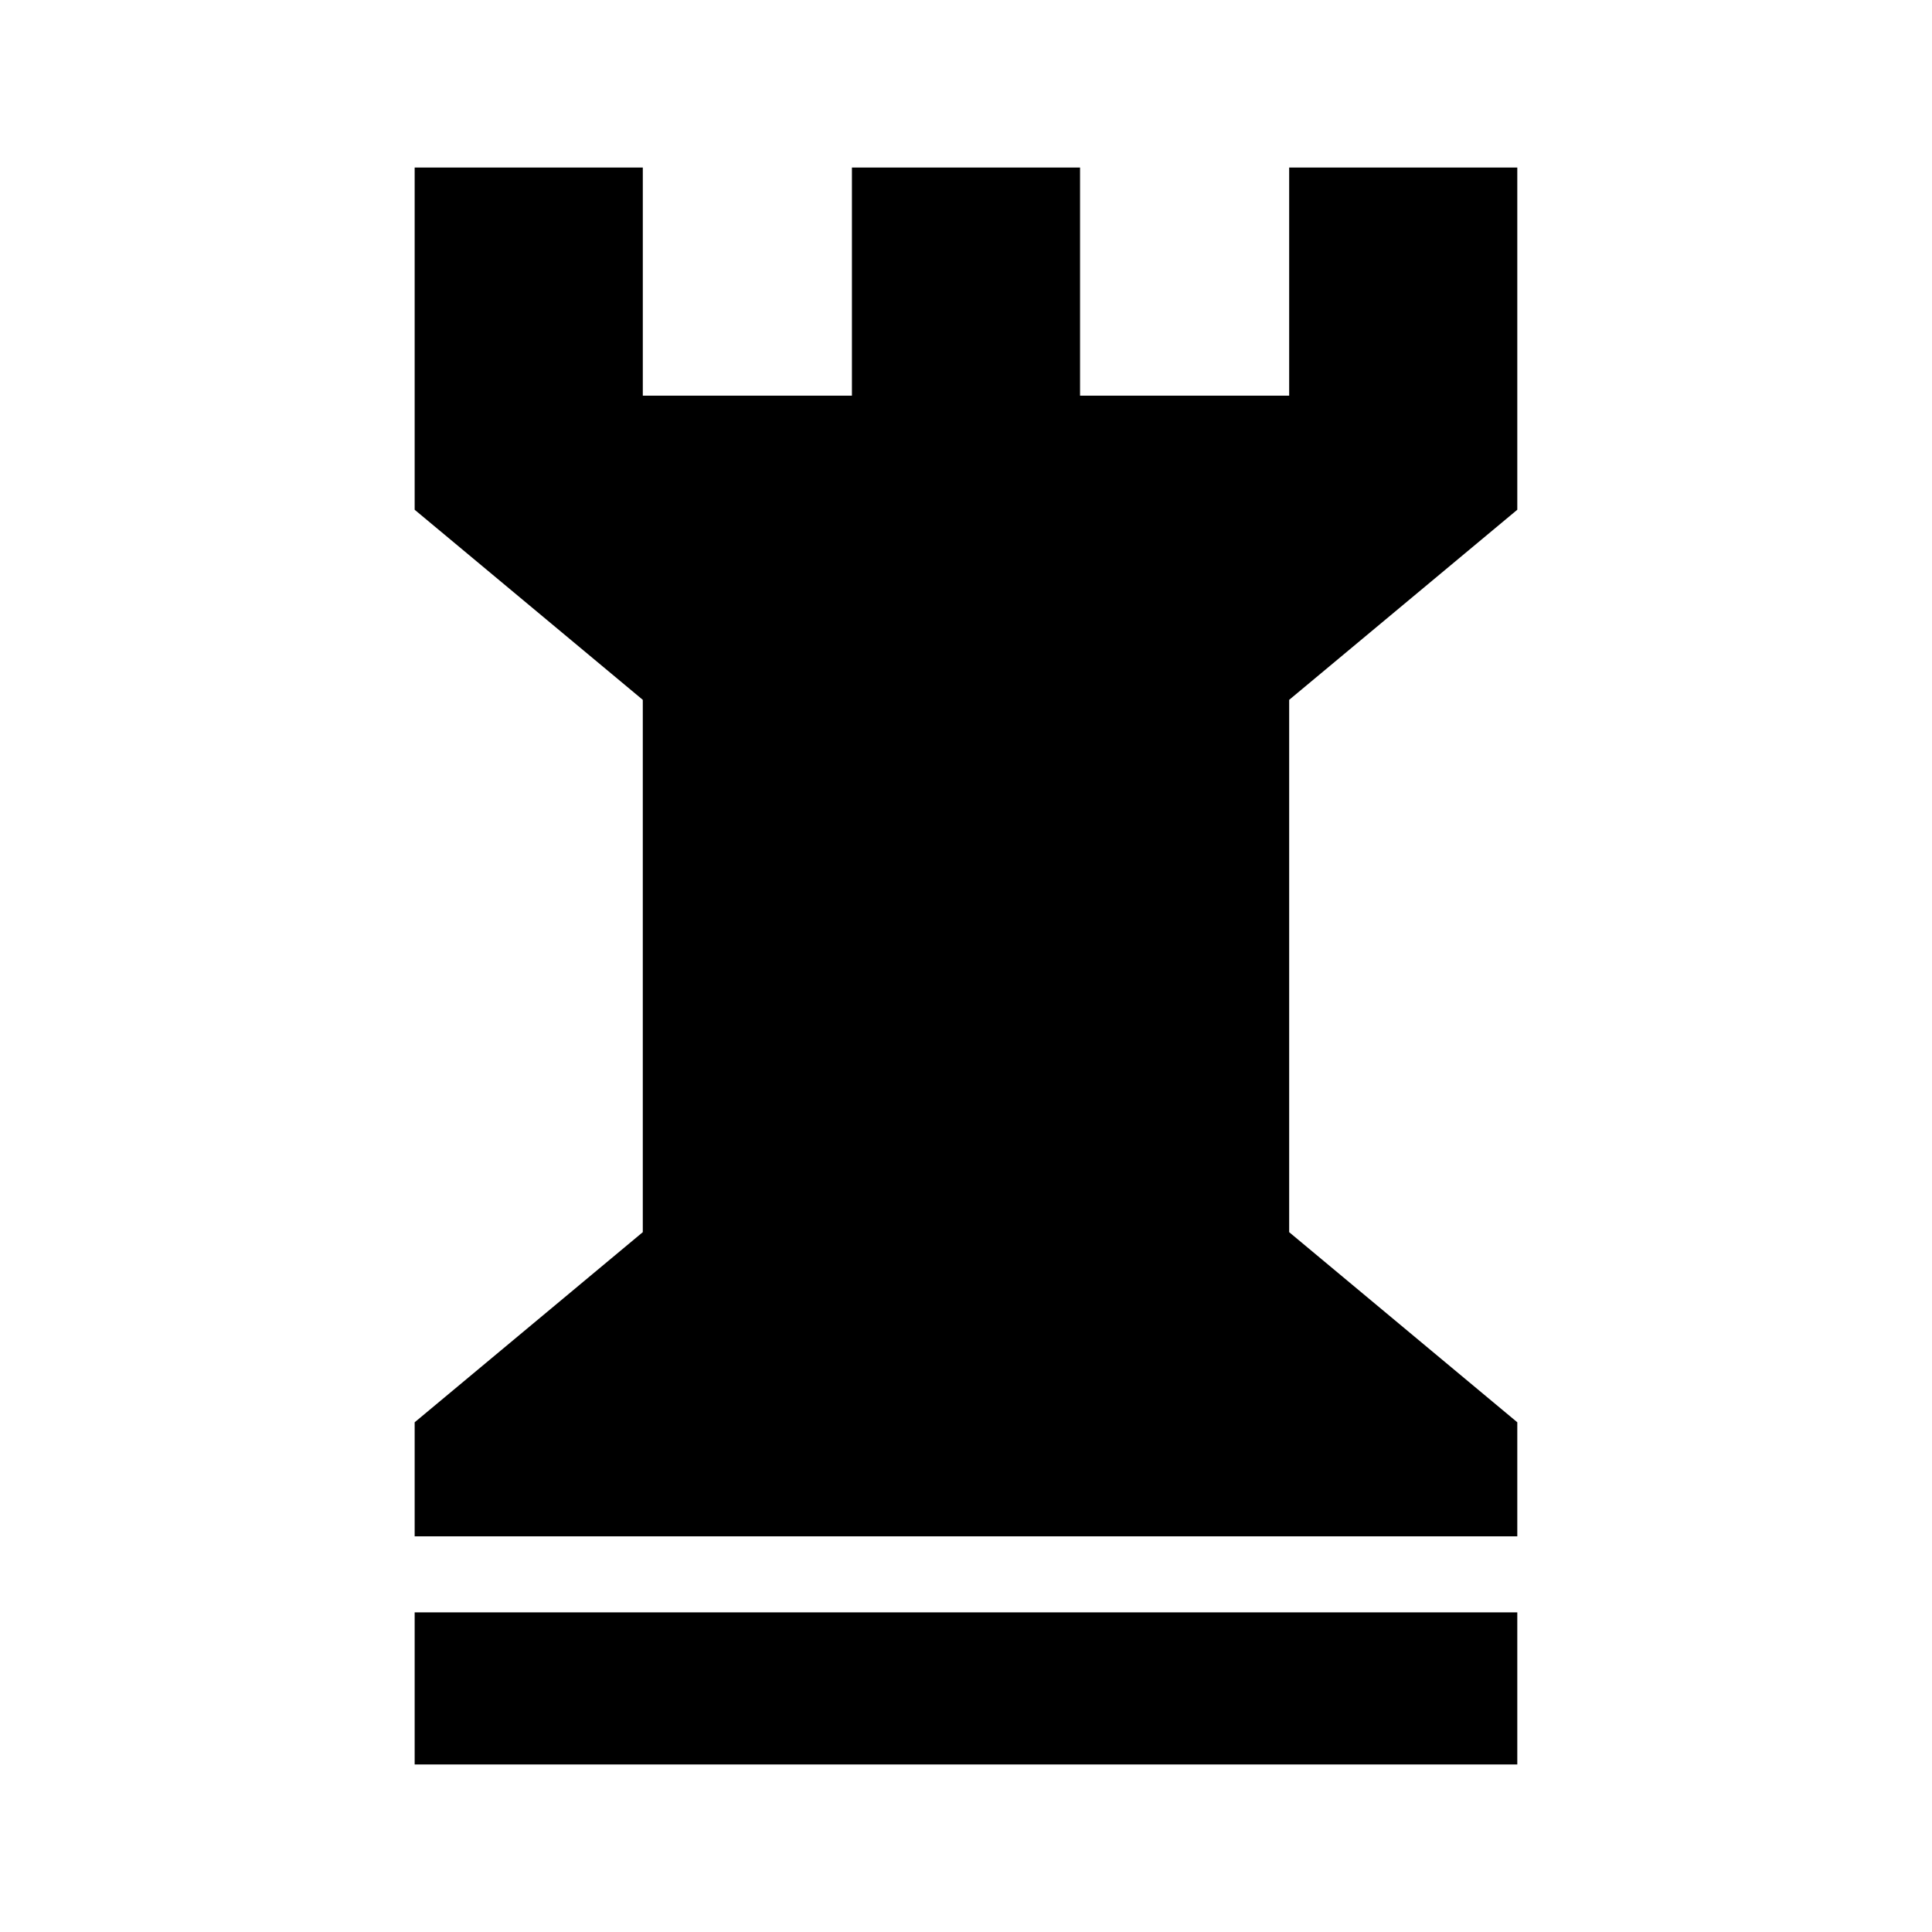
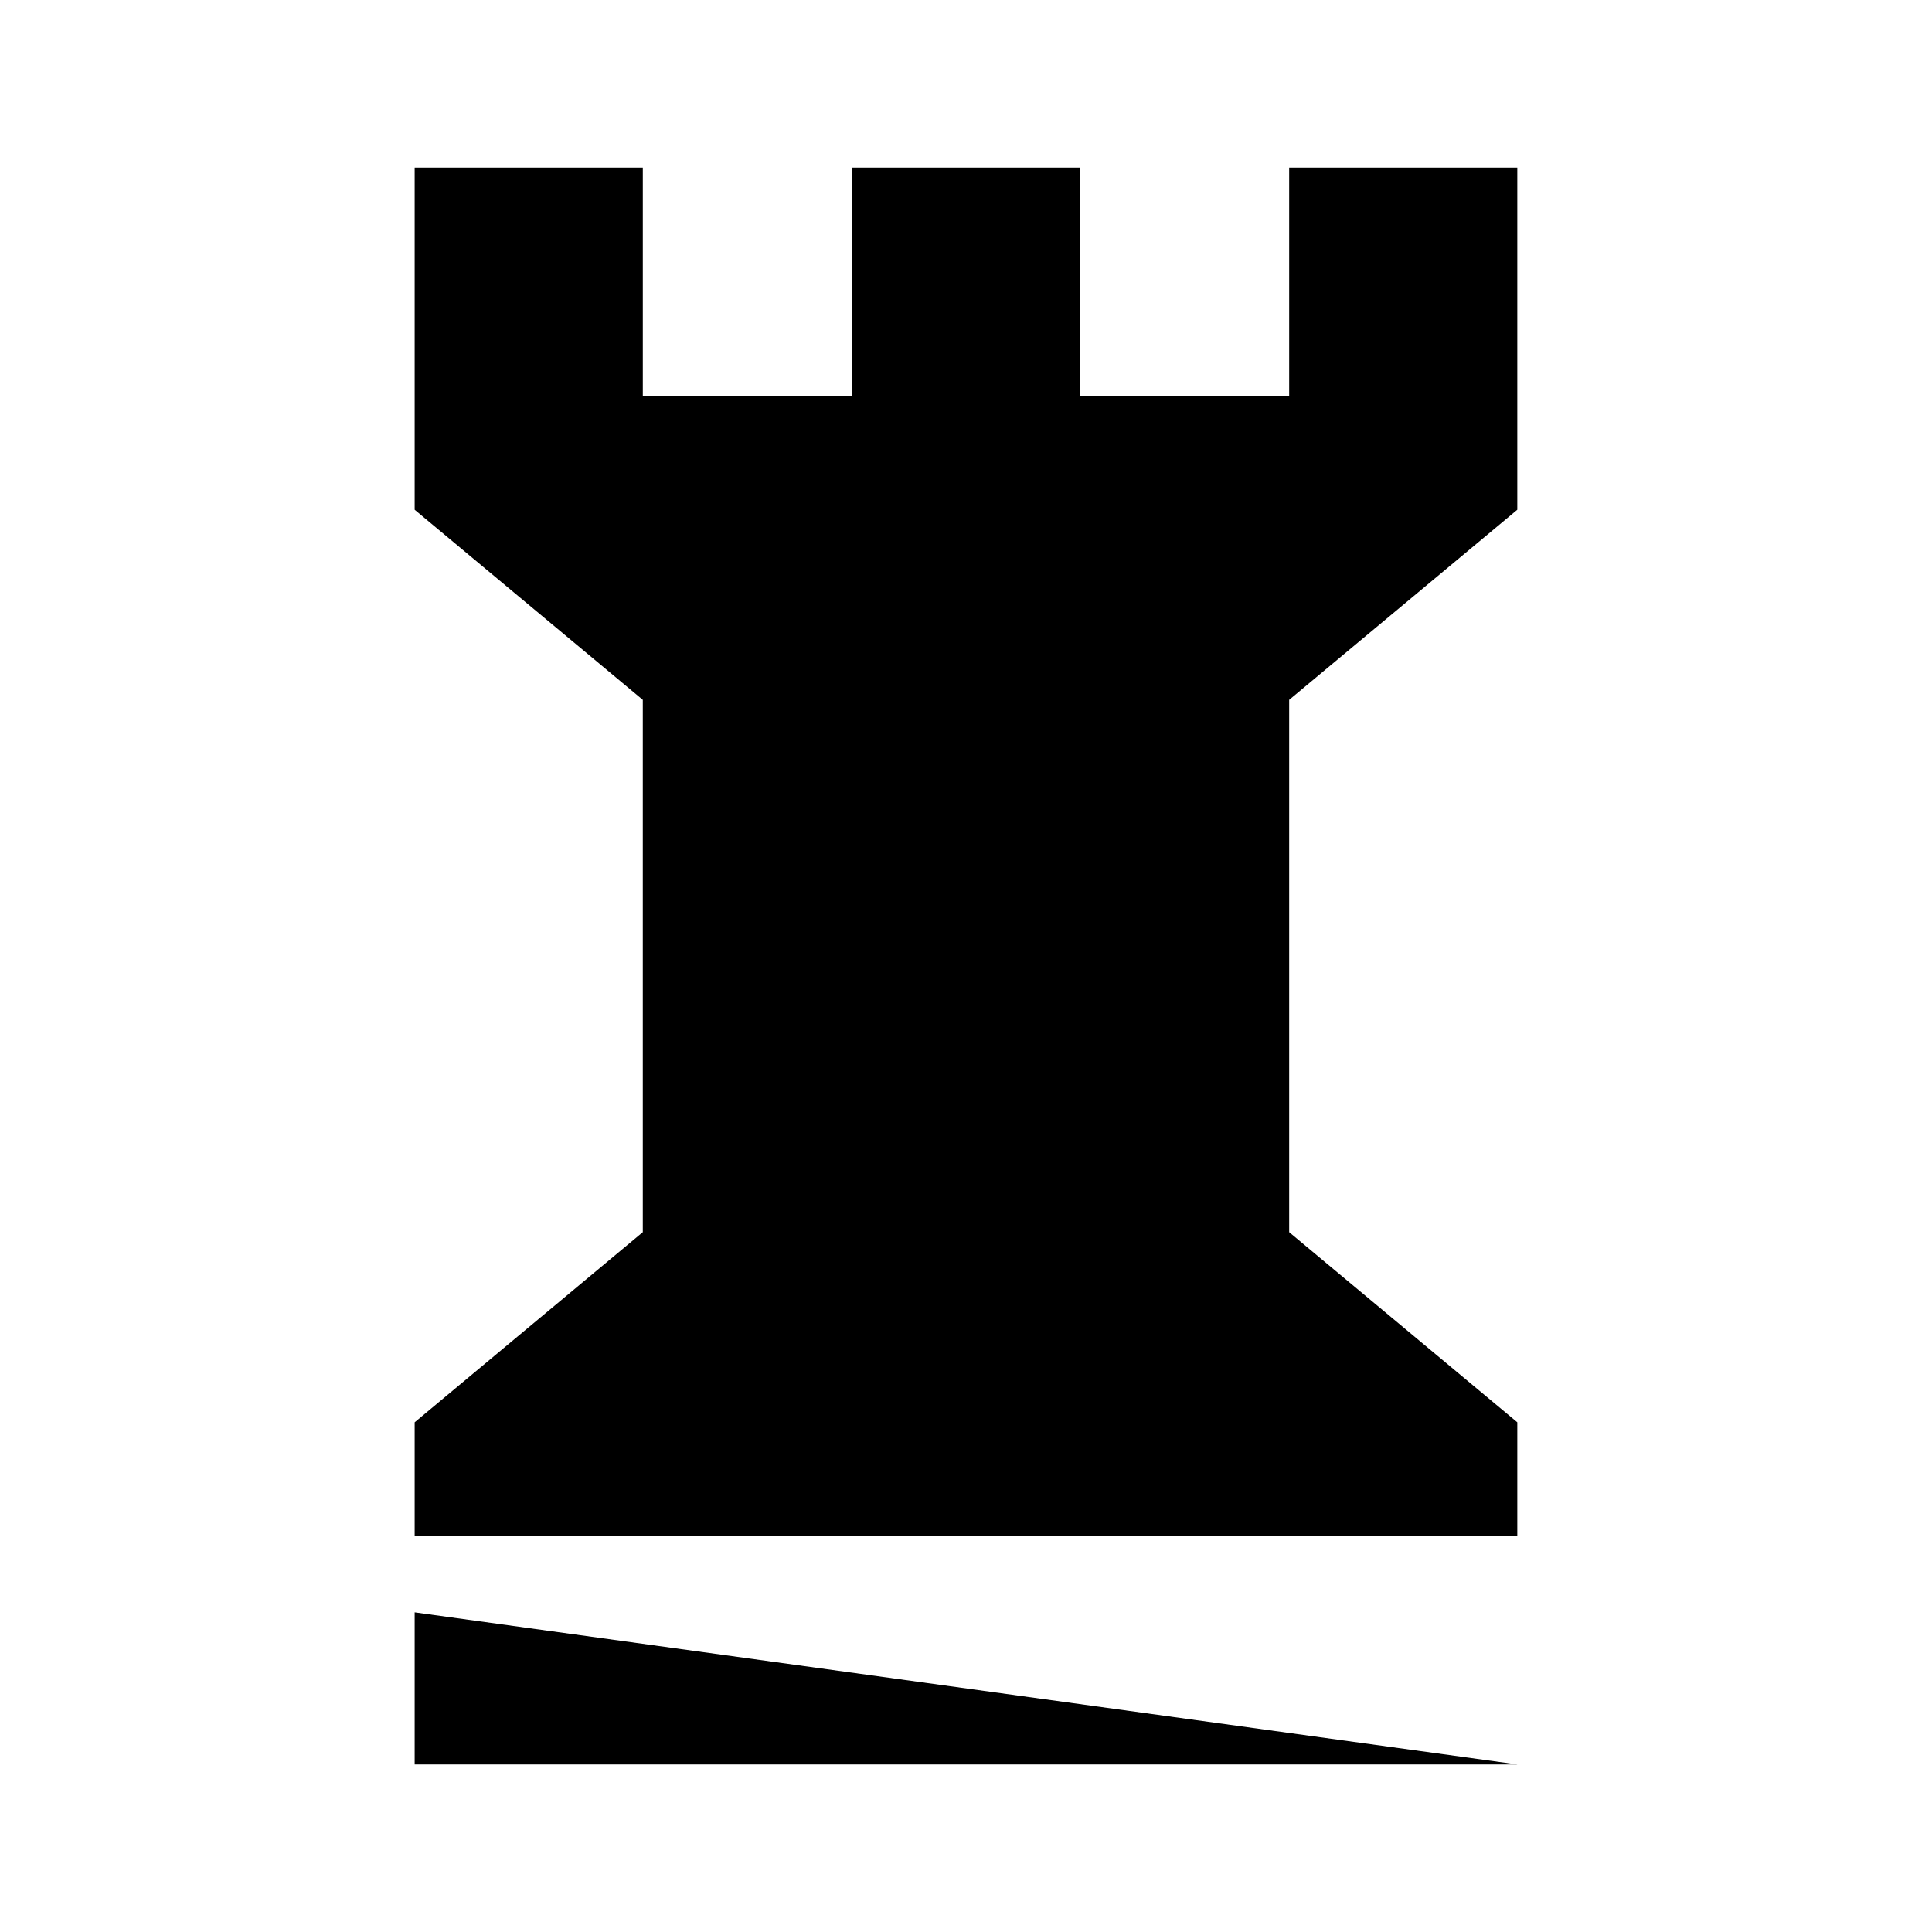
<svg xmlns="http://www.w3.org/2000/svg" fill="#000000" width="800px" height="800px" version="1.1" viewBox="144 144 512 512">
-   <path d="m253.89 188.4v90.688l60.457 50.379v141.07l-60.457 50.383v30.227h292.21v-30.227l-60.457-50.383v-141.07l60.457-50.379v-90.688h-60.457v60.457h-55.418v-60.457h-60.457v60.457h-55.418v-60.457zm0 382.89v40.305h292.21v-40.305z" />
+   <path d="m253.89 188.4v90.688l60.457 50.379v141.07l-60.457 50.383v30.227h292.21v-30.227l-60.457-50.383v-141.07l60.457-50.379v-90.688h-60.457v60.457h-55.418v-60.457h-60.457v60.457h-55.418v-60.457zm0 382.89v40.305h292.21z" />
</svg>